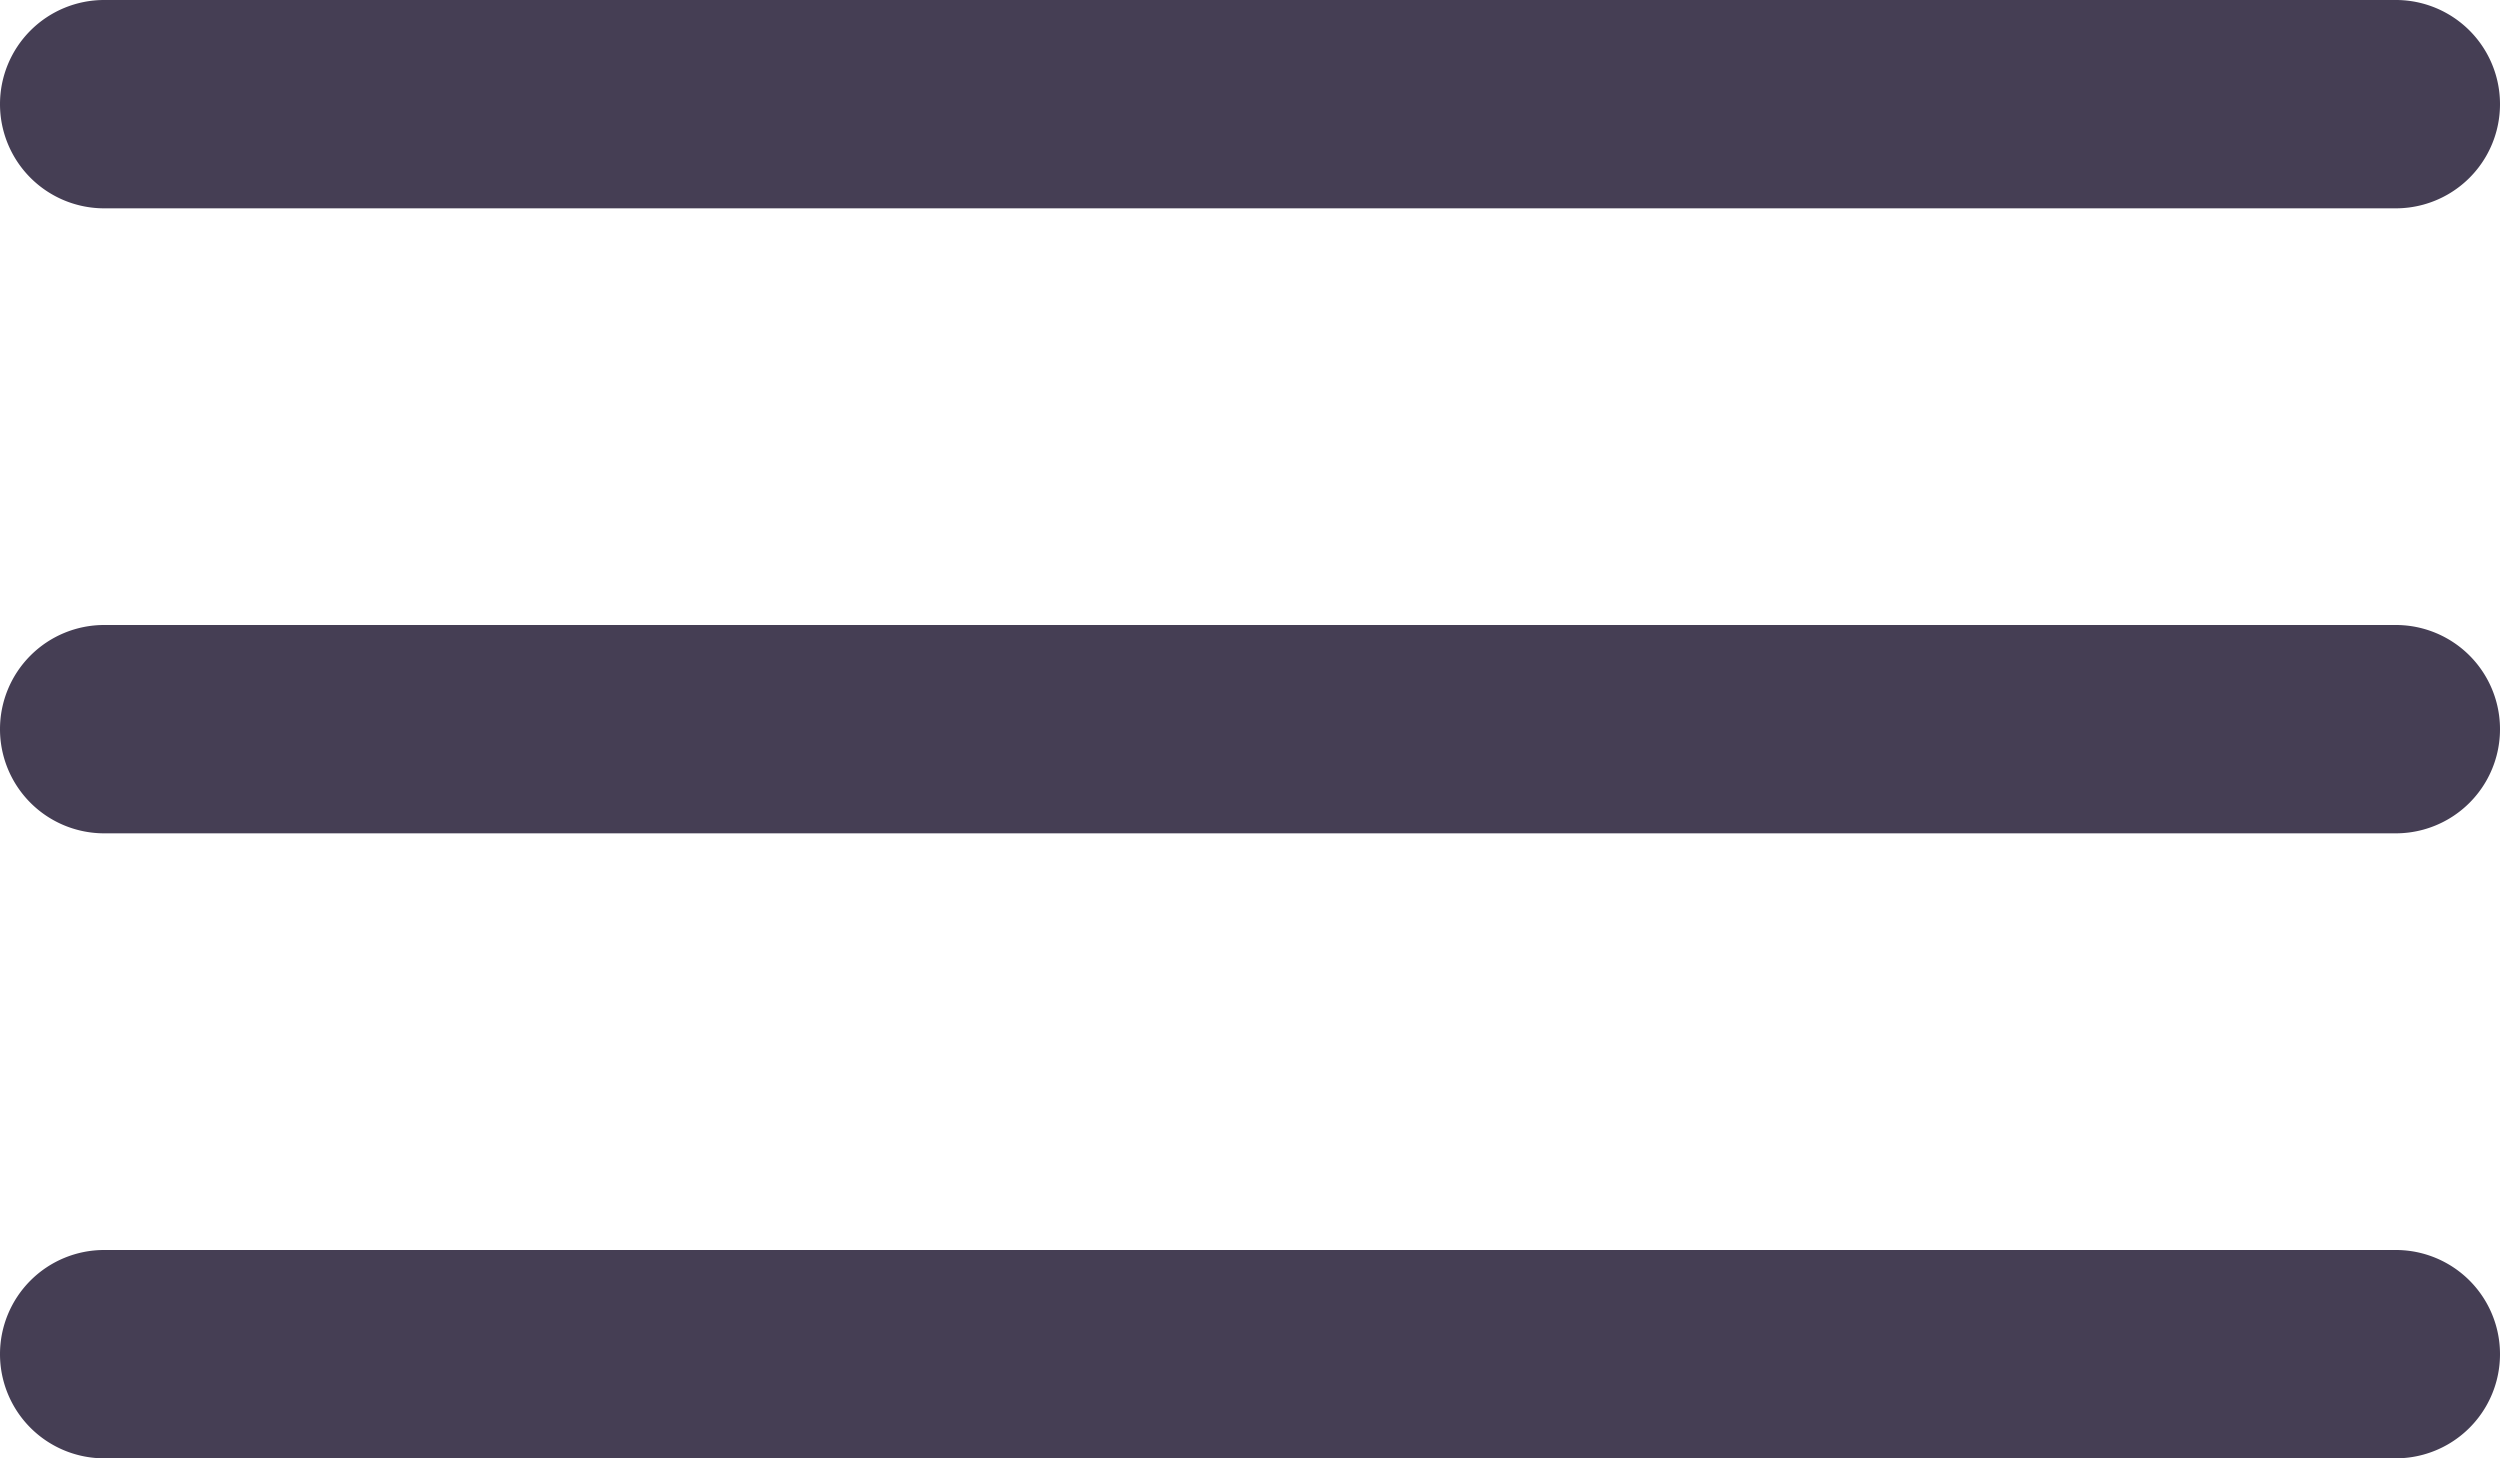
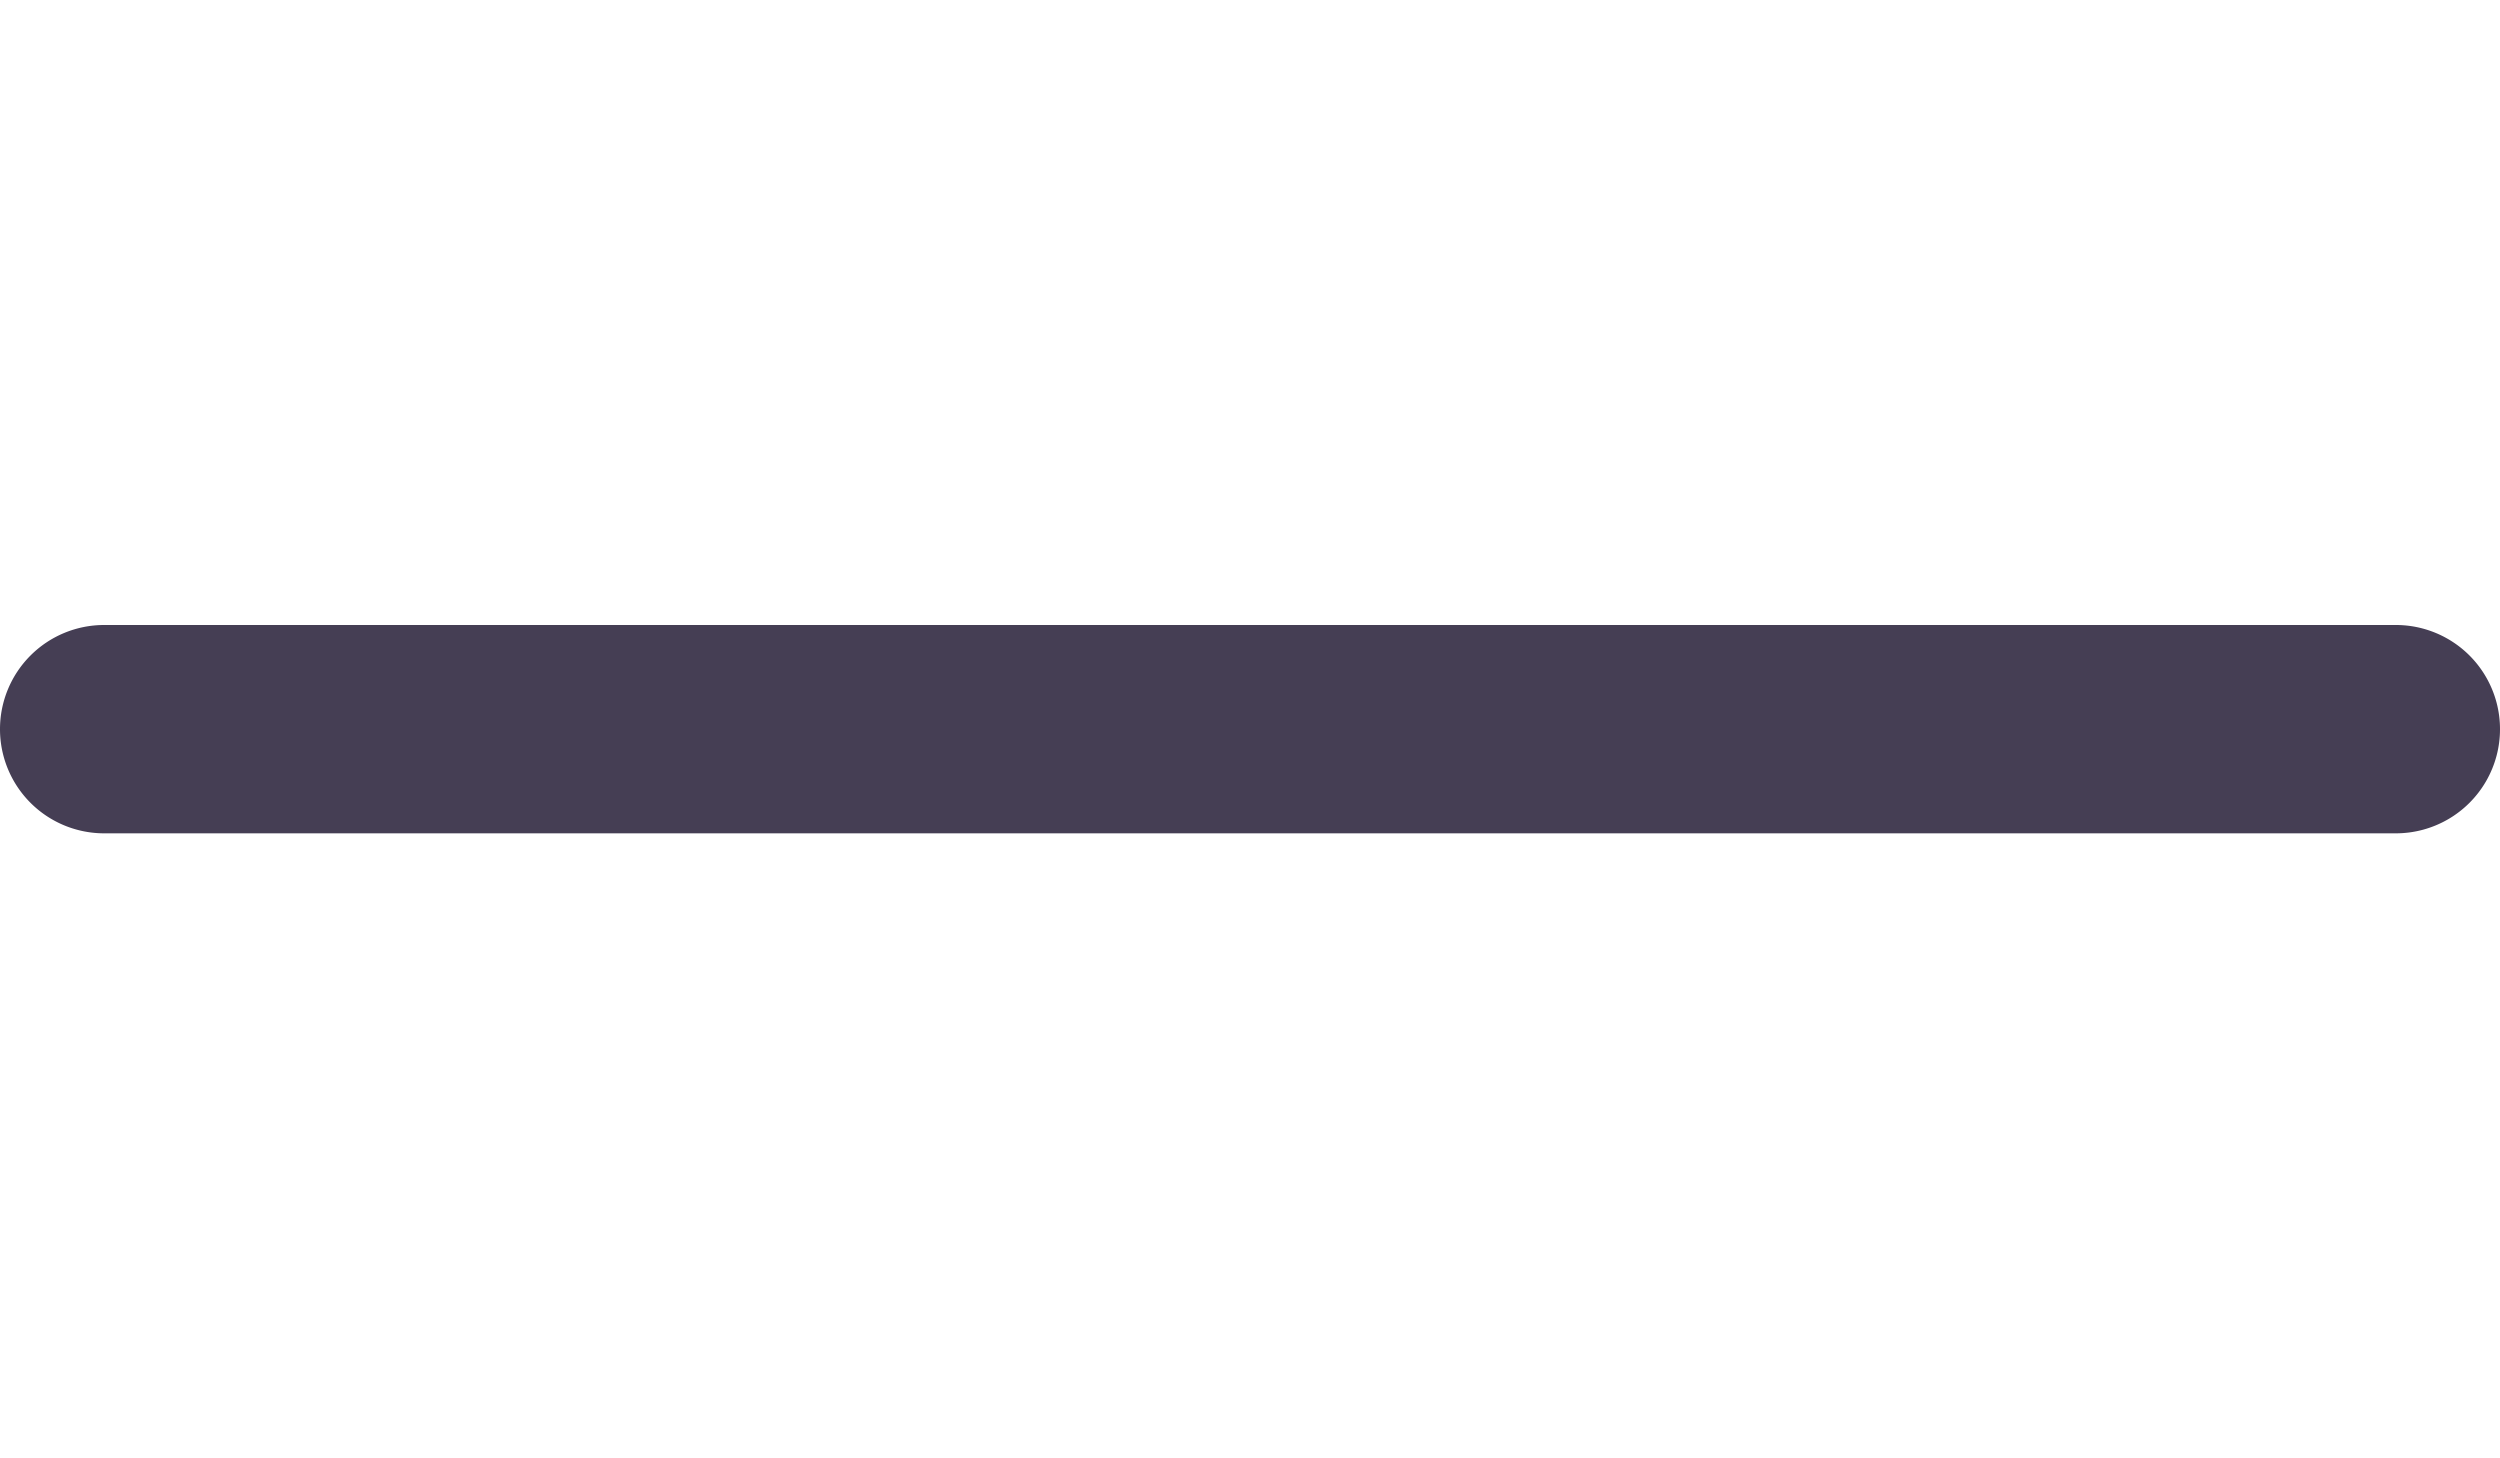
<svg xmlns="http://www.w3.org/2000/svg" xmlns:xlink="http://www.w3.org/1999/xlink" viewBox="0 0 24 14">
  <defs>
-     <path id="3omta" d="M327 24a1 1 0 0 1 1-1h22a1 1 0 0 1 0 2h-22a1 1 0 0 1-1-1z" />
    <path id="3omtb" d="M327 30a1 1 0 0 1 1-1h22a1 1 0 0 1 0 2h-22a1 1 0 0 1-1-1z" />
-     <path id="3omtc" d="M327 36a1 1 0 0 1 1-1h22a1 1 0 0 1 0 2h-22a1 1 0 0 1-1-1z" />
  </defs>
  <g>
    <g transform="translate(-327 -23)">
      <g>
        <use fill="#453e54" xlink:href="#3omta" />
      </g>
      <g>
        <use fill="#453e54" xlink:href="#3omtb" />
      </g>
      <g>
        <use fill="#453e54" xlink:href="#3omtc" />
      </g>
    </g>
  </g>
</svg>